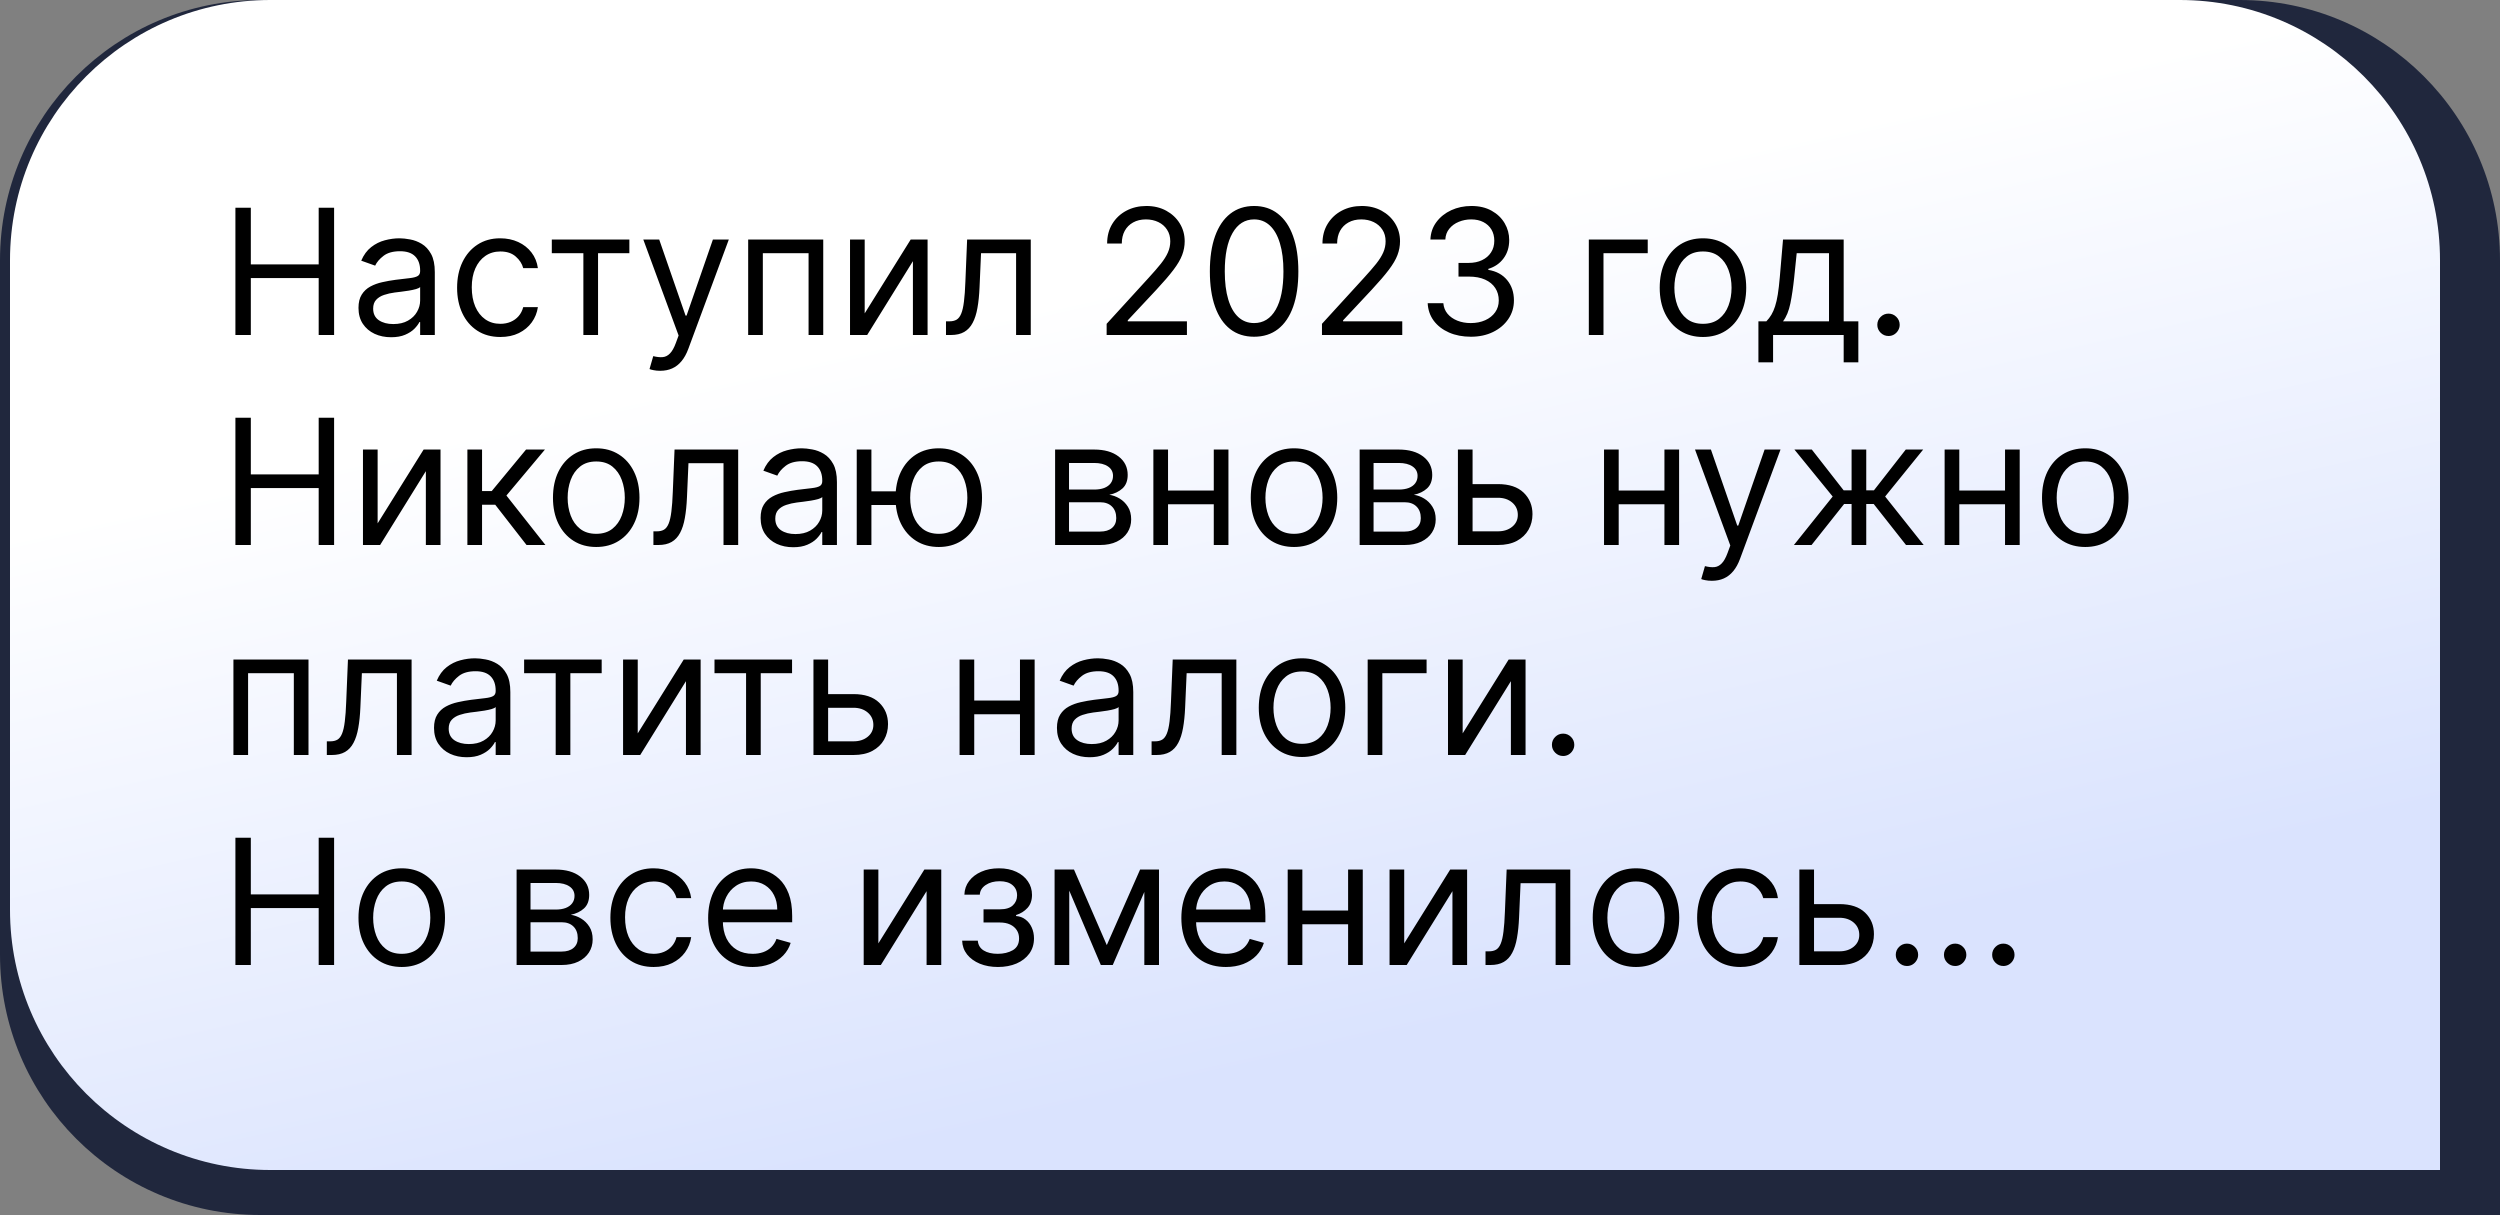
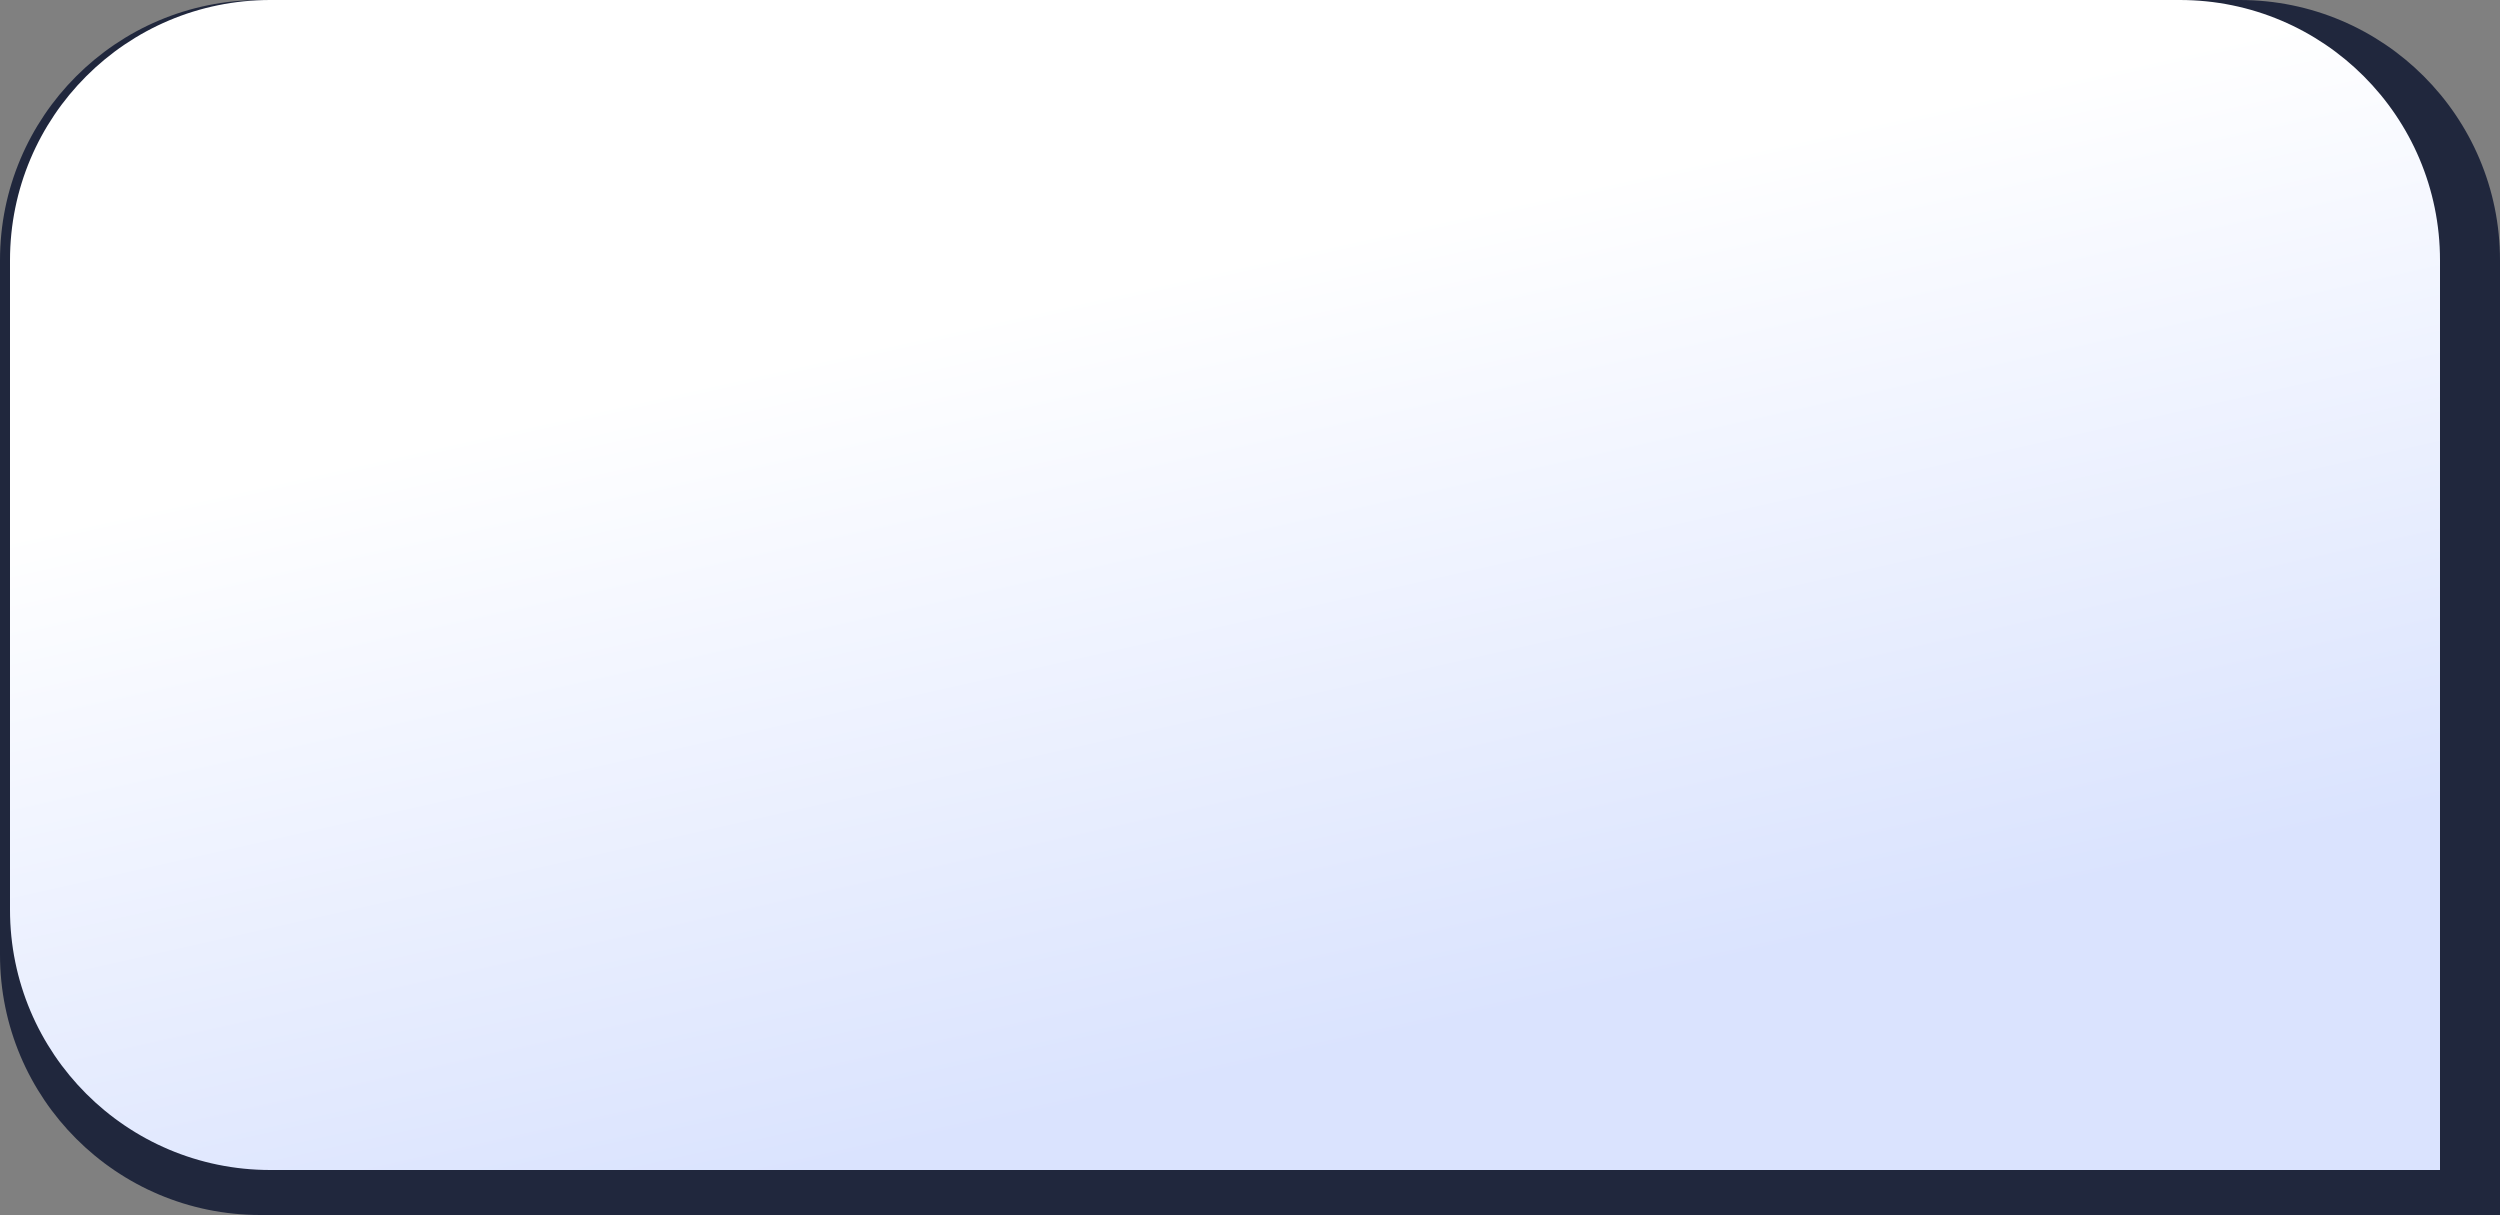
<svg xmlns="http://www.w3.org/2000/svg" width="500" height="243" viewBox="0 0 500 243" fill="none">
  <rect x="0" y="0" width="500" height="243" fill="#808080" stroke="none" />
  <path d="M0 52.057C0 23.307 23.307 0 52.057 0H447.943C476.693 0 500 23.307 500 52.057V243H52.057C23.307 243 0 219.693 0 190.943V52.057Z" fill="#20273D" />
  <path d="M2 52.057C2 23.307 25.307 0 54.057 0H435.943C464.693 0 488 23.307 488 52.057V234H54.057C25.307 234 2 210.693 2 181.943V52.057Z" fill="url(#paint0_linear_7_3)" />
-   <path d="M47.082 67V41.545H50.165V52.881H63.737V41.545H66.82V67H63.737V55.615H50.165V67H47.082ZM78.211 67.447C77.001 67.447 75.903 67.22 74.917 66.764C73.931 66.3 73.148 65.633 72.568 64.763C71.988 63.885 71.698 62.824 71.698 61.581C71.698 60.487 71.913 59.601 72.344 58.921C72.775 58.233 73.351 57.695 74.072 57.305C74.793 56.916 75.588 56.626 76.458 56.435C77.337 56.236 78.219 56.079 79.106 55.963C80.266 55.814 81.206 55.702 81.927 55.627C82.656 55.545 83.186 55.408 83.518 55.217C83.858 55.027 84.028 54.695 84.028 54.223V54.124C84.028 52.897 83.692 51.944 83.021 51.265C82.358 50.586 81.351 50.246 80.001 50.246C78.6 50.246 77.502 50.552 76.707 51.166C75.911 51.779 75.352 52.433 75.029 53.129L72.245 52.135C72.742 50.975 73.405 50.072 74.234 49.425C75.07 48.771 75.982 48.315 76.968 48.058C77.962 47.793 78.94 47.66 79.901 47.66C80.514 47.66 81.219 47.735 82.014 47.884C82.818 48.025 83.593 48.319 84.338 48.767C85.092 49.214 85.718 49.889 86.215 50.793C86.712 51.696 86.961 52.906 86.961 54.422V67H84.028V64.415H83.878C83.68 64.829 83.348 65.272 82.884 65.745C82.42 66.217 81.803 66.619 81.032 66.95C80.261 67.282 79.321 67.447 78.211 67.447ZM78.658 64.812C79.818 64.812 80.796 64.585 81.591 64.129C82.395 63.673 83 63.085 83.406 62.364C83.82 61.643 84.028 60.885 84.028 60.09V57.405C83.903 57.554 83.63 57.691 83.207 57.815C82.793 57.931 82.312 58.035 81.765 58.126C81.227 58.209 80.701 58.283 80.187 58.349C79.681 58.407 79.271 58.457 78.957 58.499C78.194 58.598 77.482 58.76 76.819 58.983C76.164 59.199 75.634 59.526 75.228 59.965C74.83 60.396 74.631 60.984 74.631 61.73C74.631 62.749 75.008 63.52 75.762 64.042C76.525 64.556 77.49 64.812 78.658 64.812ZM100.07 67.398C98.281 67.398 96.739 66.975 95.447 66.13C94.154 65.285 93.16 64.121 92.464 62.637C91.768 61.154 91.42 59.46 91.42 57.554C91.42 55.615 91.776 53.904 92.489 52.421C93.209 50.929 94.212 49.765 95.496 48.928C96.789 48.083 98.297 47.66 100.021 47.66C101.363 47.66 102.573 47.909 103.65 48.406C104.727 48.903 105.609 49.599 106.297 50.494C106.985 51.389 107.412 52.433 107.577 53.626H104.644C104.42 52.756 103.923 51.986 103.153 51.315C102.39 50.635 101.363 50.295 100.07 50.295C98.927 50.295 97.924 50.594 97.062 51.19C96.209 51.779 95.542 52.611 95.061 53.689C94.589 54.758 94.353 56.013 94.353 57.455C94.353 58.929 94.585 60.214 95.049 61.307C95.521 62.401 96.184 63.251 97.038 63.855C97.899 64.46 98.91 64.763 100.07 64.763C100.833 64.763 101.524 64.63 102.146 64.365C102.767 64.1 103.293 63.719 103.724 63.222C104.155 62.724 104.462 62.128 104.644 61.432H107.577C107.412 62.559 107.001 63.574 106.347 64.477C105.701 65.372 104.843 66.084 103.774 66.615C102.713 67.137 101.479 67.398 100.07 67.398ZM110.361 50.644V47.909H125.873V50.644H119.609V67H116.675V50.644H110.361ZM132.041 74.159C131.544 74.159 131.1 74.118 130.711 74.035C130.321 73.96 130.052 73.886 129.903 73.811L130.649 71.226C131.361 71.408 131.991 71.474 132.538 71.425C133.085 71.375 133.569 71.131 133.992 70.691C134.423 70.26 134.816 69.56 135.173 68.591L135.72 67.099L128.66 47.909H131.842L137.112 63.122H137.311L142.58 47.909H145.762L137.659 69.784C137.294 70.77 136.842 71.586 136.304 72.233C135.765 72.887 135.14 73.372 134.427 73.687C133.723 74.002 132.927 74.159 132.041 74.159ZM149.634 67V47.909H164.648V67H161.715V50.644H152.567V67H149.634ZM172.938 62.675L182.136 47.909H185.516V67H182.583V52.234L173.435 67H170.005V47.909H172.938V62.675ZM189.198 67V64.266H189.894C190.466 64.266 190.943 64.154 191.324 63.93C191.705 63.698 192.012 63.296 192.244 62.724C192.484 62.144 192.666 61.341 192.79 60.313C192.923 59.278 193.018 57.96 193.076 56.361L193.424 47.909H206.152V67H203.218V50.644H196.208L195.91 57.455C195.844 59.021 195.703 60.4 195.487 61.593C195.28 62.778 194.961 63.773 194.53 64.576C194.108 65.38 193.544 65.985 192.84 66.391C192.136 66.797 191.253 67 190.193 67H189.198ZM221.327 67V64.763L229.729 55.565C230.715 54.488 231.527 53.552 232.165 52.756C232.803 51.953 233.276 51.199 233.582 50.494C233.897 49.782 234.055 49.036 234.055 48.257C234.055 47.362 233.839 46.587 233.408 45.933C232.986 45.278 232.406 44.773 231.668 44.416C230.931 44.06 230.102 43.882 229.182 43.882C228.205 43.882 227.351 44.085 226.622 44.491C225.901 44.889 225.342 45.448 224.944 46.169C224.555 46.89 224.36 47.735 224.36 48.705H221.427C221.427 47.213 221.771 45.904 222.458 44.777C223.146 43.65 224.082 42.772 225.267 42.142C226.46 41.512 227.799 41.197 229.282 41.197C230.773 41.197 232.095 41.512 233.247 42.142C234.398 42.772 235.302 43.621 235.956 44.69C236.611 45.759 236.938 46.948 236.938 48.257C236.938 49.193 236.768 50.109 236.429 51.004C236.097 51.891 235.517 52.881 234.688 53.974C233.868 55.06 232.729 56.386 231.271 57.952L225.553 64.067V64.266H237.386V67H221.327ZM250.821 67.348C248.949 67.348 247.354 66.838 246.036 65.819C244.719 64.792 243.712 63.304 243.016 61.357C242.32 59.402 241.972 57.04 241.972 54.273C241.972 51.522 242.32 49.173 243.016 47.225C243.72 45.27 244.731 43.779 246.049 42.751C247.374 41.715 248.965 41.197 250.821 41.197C252.677 41.197 254.264 41.715 255.582 42.751C256.907 43.779 257.918 45.27 258.614 47.225C259.319 49.173 259.671 51.522 259.671 54.273C259.671 57.04 259.323 59.402 258.627 61.357C257.931 63.304 256.924 64.792 255.606 65.819C254.289 66.838 252.694 67.348 250.821 67.348ZM250.821 64.614C252.677 64.614 254.119 63.719 255.147 61.929C256.174 60.139 256.688 57.587 256.688 54.273C256.688 52.069 256.452 50.192 255.979 48.642C255.515 47.093 254.844 45.912 253.966 45.1C253.096 44.288 252.048 43.882 250.821 43.882C248.982 43.882 247.544 44.789 246.508 46.604C245.473 48.41 244.955 50.967 244.955 54.273C244.955 56.477 245.187 58.349 245.651 59.891C246.115 61.432 246.782 62.604 247.652 63.408C248.53 64.212 249.587 64.614 250.821 64.614ZM264.394 67V64.763L272.796 55.565C273.782 54.488 274.594 53.552 275.232 52.756C275.87 51.953 276.342 51.199 276.649 50.494C276.964 49.782 277.121 49.036 277.121 48.257C277.121 47.362 276.906 46.587 276.475 45.933C276.052 45.278 275.472 44.773 274.735 44.416C273.997 44.06 273.169 43.882 272.249 43.882C271.271 43.882 270.418 44.085 269.688 44.491C268.968 44.889 268.408 45.448 268.011 46.169C267.621 46.89 267.426 47.735 267.426 48.705H264.493C264.493 47.213 264.837 45.904 265.525 44.777C266.213 43.65 267.149 42.772 268.334 42.142C269.527 41.512 270.865 41.197 272.348 41.197C273.84 41.197 275.161 41.512 276.313 42.142C277.465 42.772 278.368 43.621 279.023 44.69C279.677 45.759 280.005 46.948 280.005 48.257C280.005 49.193 279.835 50.109 279.495 51.004C279.164 51.891 278.583 52.881 277.755 53.974C276.935 55.06 275.795 56.386 274.337 57.952L268.62 64.067V64.266H280.452V67H264.394ZM294.186 67.348C292.545 67.348 291.083 67.066 289.799 66.503C288.523 65.939 287.507 65.156 286.753 64.154C286.008 63.143 285.602 61.97 285.535 60.636H288.668C288.734 61.457 289.016 62.165 289.513 62.762C290.01 63.35 290.66 63.806 291.464 64.129C292.268 64.452 293.159 64.614 294.136 64.614C295.23 64.614 296.199 64.423 297.045 64.042C297.89 63.661 298.553 63.13 299.033 62.451C299.514 61.772 299.754 60.984 299.754 60.09C299.754 59.153 299.522 58.329 299.058 57.616C298.594 56.895 297.915 56.332 297.02 55.926C296.125 55.52 295.031 55.317 293.739 55.317H291.7V52.582H293.739C294.749 52.582 295.636 52.4 296.398 52.035C297.169 51.671 297.77 51.157 298.201 50.494C298.64 49.831 298.859 49.053 298.859 48.158C298.859 47.296 298.669 46.546 298.288 45.908C297.906 45.27 297.368 44.773 296.672 44.416C295.984 44.06 295.172 43.882 294.236 43.882C293.357 43.882 292.529 44.044 291.75 44.367C290.979 44.682 290.35 45.142 289.861 45.746C289.372 46.343 289.107 47.064 289.065 47.909H286.082C286.132 46.575 286.534 45.407 287.288 44.404C288.042 43.393 289.028 42.606 290.246 42.043C291.472 41.479 292.819 41.197 294.285 41.197C295.86 41.197 297.21 41.517 298.337 42.154C299.464 42.784 300.33 43.617 300.935 44.653C301.54 45.688 301.842 46.807 301.842 48.008C301.842 49.442 301.465 50.664 300.711 51.675C299.965 52.686 298.95 53.386 297.666 53.776V53.974C299.274 54.24 300.529 54.923 301.432 56.025C302.335 57.119 302.787 58.474 302.787 60.09C302.787 61.473 302.41 62.716 301.656 63.818C300.91 64.912 299.891 65.774 298.598 66.403C297.306 67.033 295.835 67.348 294.186 67.348ZM329.546 47.909V50.644H320.697V67H317.764V47.909H329.546ZM340.593 67.398C338.869 67.398 337.357 66.988 336.056 66.167C334.763 65.347 333.753 64.199 333.023 62.724C332.303 61.249 331.942 59.526 331.942 57.554C331.942 55.565 332.303 53.829 333.023 52.346C333.753 50.863 334.763 49.711 336.056 48.891C337.357 48.071 338.869 47.66 340.593 47.66C342.316 47.66 343.824 48.071 345.117 48.891C346.418 49.711 347.429 50.863 348.15 52.346C348.879 53.829 349.243 55.565 349.243 57.554C349.243 59.526 348.879 61.249 348.15 62.724C347.429 64.199 346.418 65.347 345.117 66.167C343.824 66.988 342.316 67.398 340.593 67.398ZM340.593 64.763C341.902 64.763 342.979 64.427 343.824 63.756C344.669 63.085 345.295 62.202 345.701 61.109C346.107 60.015 346.31 58.83 346.31 57.554C346.31 56.278 346.107 55.089 345.701 53.987C345.295 52.885 344.669 51.994 343.824 51.315C342.979 50.635 341.902 50.295 340.593 50.295C339.283 50.295 338.206 50.635 337.361 51.315C336.516 51.994 335.89 52.885 335.484 53.987C335.078 55.089 334.875 56.278 334.875 57.554C334.875 58.83 335.078 60.015 335.484 61.109C335.89 62.202 336.516 63.085 337.361 63.756C338.206 64.427 339.283 64.763 340.593 64.763ZM351.682 72.469V64.266H353.273C353.663 63.86 353.998 63.42 354.28 62.948C354.562 62.476 354.806 61.916 355.013 61.27C355.229 60.616 355.411 59.82 355.56 58.884C355.709 57.939 355.842 56.8 355.958 55.466L356.604 47.909H368.735V64.266H371.668V72.469H368.735V67H354.616V72.469H351.682ZM356.604 64.266H365.802V50.644H359.339L358.842 55.466C358.634 57.463 358.378 59.207 358.071 60.699C357.764 62.19 357.275 63.379 356.604 64.266ZM377.699 67.199C377.086 67.199 376.56 66.979 376.121 66.54C375.682 66.101 375.462 65.575 375.462 64.962C375.462 64.349 375.682 63.822 376.121 63.383C376.56 62.944 377.086 62.724 377.699 62.724C378.313 62.724 378.839 62.944 379.278 63.383C379.717 63.822 379.937 64.349 379.937 64.962C379.937 65.368 379.833 65.74 379.626 66.08C379.427 66.42 379.158 66.693 378.818 66.901C378.487 67.099 378.114 67.199 377.699 67.199ZM47.082 109V83.546H50.165V94.881H63.737V83.546H66.82V109H63.737V97.615H50.165V109H47.082ZM75.526 104.675L84.724 89.909H88.104V109H85.171V94.234L76.023 109H72.593V89.909H75.526V104.675ZM93.477 109V89.909H96.41V98.212H98.349L105.21 89.909H108.988L101.282 99.106L109.087 109H105.309L99.045 100.946H96.41V109H93.477ZM119.245 109.398C117.522 109.398 116.009 108.988 114.708 108.167C113.416 107.347 112.405 106.199 111.676 104.724C110.955 103.25 110.594 101.526 110.594 99.554C110.594 97.565 110.955 95.829 111.676 94.346C112.405 92.863 113.416 91.711 114.708 90.891C116.009 90.071 117.522 89.66 119.245 89.66C120.969 89.66 122.477 90.071 123.769 90.891C125.07 91.711 126.081 92.863 126.802 94.346C127.531 95.829 127.896 97.565 127.896 99.554C127.896 101.526 127.531 103.25 126.802 104.724C126.081 106.199 125.07 107.347 123.769 108.167C122.477 108.988 120.969 109.398 119.245 109.398ZM119.245 106.763C120.554 106.763 121.631 106.427 122.477 105.756C123.322 105.085 123.947 104.202 124.353 103.109C124.759 102.015 124.962 100.83 124.962 99.554C124.962 98.278 124.759 97.089 124.353 95.987C123.947 94.885 123.322 93.994 122.477 93.315C121.631 92.635 120.554 92.296 119.245 92.296C117.936 92.296 116.859 92.635 116.013 93.315C115.168 93.994 114.543 94.885 114.137 95.987C113.731 97.089 113.528 98.278 113.528 99.554C113.528 100.83 113.731 102.015 114.137 103.109C114.543 104.202 115.168 105.085 116.013 105.756C116.859 106.427 117.936 106.763 119.245 106.763ZM130.683 109V106.266H131.379C131.951 106.266 132.427 106.154 132.808 105.93C133.189 105.698 133.496 105.296 133.728 104.724C133.968 104.144 134.15 103.341 134.275 102.313C134.407 101.277 134.503 99.96 134.561 98.361L134.909 89.909H147.636V109H144.703V92.644H137.693L137.394 99.454C137.328 101.021 137.187 102.4 136.972 103.593C136.765 104.778 136.446 105.773 136.015 106.576C135.592 107.38 135.029 107.985 134.324 108.391C133.62 108.797 132.738 109 131.677 109H130.683ZM158.636 109.447C157.426 109.447 156.328 109.22 155.342 108.764C154.356 108.3 153.573 107.633 152.993 106.763C152.413 105.884 152.123 104.824 152.123 103.581C152.123 102.487 152.338 101.601 152.769 100.921C153.2 100.233 153.776 99.695 154.497 99.305C155.218 98.916 156.013 98.626 156.883 98.435C157.761 98.237 158.644 98.079 159.53 97.963C160.69 97.814 161.631 97.702 162.352 97.627C163.081 97.545 163.611 97.408 163.943 97.217C164.282 97.027 164.452 96.695 164.452 96.223V96.124C164.452 94.897 164.117 93.944 163.446 93.265C162.783 92.585 161.776 92.246 160.425 92.246C159.025 92.246 157.927 92.552 157.132 93.165C156.336 93.779 155.777 94.433 155.454 95.129L152.67 94.135C153.167 92.975 153.83 92.072 154.658 91.425C155.495 90.771 156.407 90.315 157.393 90.058C158.387 89.793 159.365 89.66 160.326 89.66C160.939 89.66 161.643 89.735 162.439 89.884C163.243 90.025 164.017 90.319 164.763 90.767C165.517 91.214 166.143 91.889 166.64 92.793C167.137 93.696 167.386 94.906 167.386 96.422V109H164.452V106.415H164.303C164.104 106.829 163.773 107.272 163.309 107.745C162.845 108.217 162.228 108.619 161.457 108.95C160.686 109.282 159.746 109.447 158.636 109.447ZM159.083 106.812C160.243 106.812 161.221 106.585 162.016 106.129C162.82 105.673 163.425 105.085 163.831 104.364C164.245 103.643 164.452 102.885 164.452 102.089V99.405C164.328 99.554 164.055 99.691 163.632 99.815C163.218 99.931 162.737 100.035 162.19 100.126C161.652 100.209 161.126 100.283 160.612 100.349C160.106 100.407 159.696 100.457 159.381 100.499C158.619 100.598 157.906 100.76 157.244 100.983C156.589 101.199 156.059 101.526 155.653 101.965C155.255 102.396 155.056 102.984 155.056 103.73C155.056 104.749 155.433 105.52 156.187 106.042C156.949 106.556 157.915 106.812 159.083 106.812ZM181.887 98.261V100.996H171.795V98.261H181.887ZM174.281 89.909V109H171.347V89.909H174.281ZM187.754 109.398C186.03 109.398 184.518 108.988 183.217 108.167C181.924 107.347 180.913 106.199 180.184 104.724C179.463 103.25 179.103 101.526 179.103 99.554C179.103 97.565 179.463 95.829 180.184 94.346C180.913 92.863 181.924 91.711 183.217 90.891C184.518 90.071 186.03 89.66 187.754 89.66C189.477 89.66 190.985 90.071 192.278 90.891C193.579 91.711 194.589 92.863 195.31 94.346C196.04 95.829 196.404 97.565 196.404 99.554C196.404 101.526 196.04 103.25 195.31 104.724C194.589 106.199 193.579 107.347 192.278 108.167C190.985 108.988 189.477 109.398 187.754 109.398ZM187.754 106.763C189.063 106.763 190.14 106.427 190.985 105.756C191.83 105.085 192.456 104.202 192.862 103.109C193.268 102.015 193.471 100.83 193.471 99.554C193.471 98.278 193.268 97.089 192.862 95.987C192.456 94.885 191.83 93.994 190.985 93.315C190.14 92.635 189.063 92.296 187.754 92.296C186.444 92.296 185.367 92.635 184.522 93.315C183.677 93.994 183.051 94.885 182.645 95.987C182.239 97.089 182.036 98.278 182.036 99.554C182.036 100.83 182.239 102.015 182.645 103.109C183.051 104.202 183.677 105.085 184.522 105.756C185.367 106.427 186.444 106.763 187.754 106.763ZM211.021 109V89.909H218.826C220.881 89.909 222.513 90.373 223.723 91.301C224.933 92.229 225.538 93.456 225.538 94.98C225.538 96.14 225.194 97.039 224.506 97.677C223.818 98.307 222.936 98.734 221.859 98.957C222.563 99.057 223.247 99.305 223.909 99.703C224.581 100.101 225.136 100.648 225.575 101.344C226.014 102.031 226.234 102.877 226.234 103.879C226.234 104.857 225.985 105.731 225.488 106.502C224.991 107.272 224.278 107.881 223.35 108.329C222.422 108.776 221.312 109 220.019 109H211.021ZM213.805 106.315H220.019C221.03 106.315 221.821 106.075 222.393 105.594C222.965 105.114 223.251 104.459 223.251 103.631C223.251 102.645 222.965 101.87 222.393 101.306C221.821 100.735 221.03 100.449 220.019 100.449H213.805V106.315ZM213.805 97.913H218.826C219.613 97.913 220.288 97.806 220.852 97.59C221.415 97.367 221.846 97.052 222.145 96.646C222.451 96.231 222.604 95.742 222.604 95.179C222.604 94.375 222.269 93.746 221.598 93.29C220.926 92.826 220.003 92.594 218.826 92.594H213.805V97.913ZM243.451 98.112V100.847H232.911V98.112H243.451ZM233.607 89.909V109H230.674V89.909H233.607ZM245.688 89.909V109H242.755V89.909H245.688ZM258.801 109.398C257.077 109.398 255.565 108.988 254.264 108.167C252.972 107.347 251.961 106.199 251.231 104.724C250.511 103.25 250.15 101.526 250.15 99.554C250.15 97.565 250.511 95.829 251.231 94.346C251.961 92.863 252.972 91.711 254.264 90.891C255.565 90.071 257.077 89.66 258.801 89.66C260.524 89.66 262.032 90.071 263.325 90.891C264.626 91.711 265.637 92.863 266.358 94.346C267.087 95.829 267.451 97.565 267.451 99.554C267.451 101.526 267.087 103.25 266.358 104.724C265.637 106.199 264.626 107.347 263.325 108.167C262.032 108.988 260.524 109.398 258.801 109.398ZM258.801 106.763C260.11 106.763 261.187 106.427 262.032 105.756C262.877 105.085 263.503 104.202 263.909 103.109C264.315 102.015 264.518 100.83 264.518 99.554C264.518 98.278 264.315 97.089 263.909 95.987C263.503 94.885 262.877 93.994 262.032 93.315C261.187 92.635 260.11 92.296 258.801 92.296C257.492 92.296 256.414 92.635 255.569 93.315C254.724 93.994 254.098 94.885 253.692 95.987C253.286 97.089 253.083 98.278 253.083 99.554C253.083 100.83 253.286 102.015 253.692 103.109C254.098 104.202 254.724 105.085 255.569 105.756C256.414 106.427 257.492 106.763 258.801 106.763ZM271.929 109V89.909H279.734C281.789 89.909 283.421 90.373 284.631 91.301C285.841 92.229 286.446 93.456 286.446 94.98C286.446 96.14 286.102 97.039 285.414 97.677C284.727 98.307 283.844 98.734 282.767 98.957C283.471 99.057 284.155 99.305 284.818 99.703C285.489 100.101 286.044 100.648 286.483 101.344C286.922 102.031 287.142 102.877 287.142 103.879C287.142 104.857 286.893 105.731 286.396 106.502C285.899 107.272 285.186 107.881 284.258 108.329C283.33 108.776 282.22 109 280.927 109H271.929ZM274.713 106.315H280.927C281.938 106.315 282.73 106.075 283.301 105.594C283.873 105.114 284.159 104.459 284.159 103.631C284.159 102.645 283.873 101.87 283.301 101.306C282.73 100.735 281.938 100.449 280.927 100.449H274.713V106.315ZM274.713 97.913H279.734C280.521 97.913 281.197 97.806 281.76 97.59C282.324 97.367 282.754 97.052 283.053 96.646C283.359 96.231 283.513 95.742 283.513 95.179C283.513 94.375 283.177 93.746 282.506 93.29C281.835 92.826 280.911 92.594 279.734 92.594H274.713V97.913ZM294.118 96.82H299.586C301.824 96.82 303.535 97.387 304.72 98.522C305.904 99.658 306.497 101.095 306.497 102.835C306.497 103.979 306.232 105.019 305.701 105.955C305.171 106.883 304.392 107.625 303.365 108.18C302.337 108.727 301.078 109 299.586 109H291.582V89.909H294.515V106.266H299.586C300.746 106.266 301.699 105.959 302.445 105.346C303.191 104.733 303.564 103.946 303.564 102.984C303.564 101.973 303.191 101.149 302.445 100.511C301.699 99.873 300.746 99.554 299.586 99.554H294.118V96.82ZM333.583 98.112V100.847H323.043V98.112H333.583ZM323.739 89.909V109H320.806V89.909H323.739ZM335.82 89.909V109H332.887V89.909H335.82ZM342.382 116.159C341.885 116.159 341.442 116.118 341.053 116.035C340.663 115.96 340.394 115.886 340.245 115.811L340.99 113.226C341.703 113.408 342.333 113.474 342.88 113.425C343.426 113.375 343.911 113.131 344.334 112.691C344.765 112.261 345.158 111.56 345.515 110.591L346.061 109.099L339.002 89.909H342.184L347.453 105.122H347.652L352.922 89.909H356.104L348 111.784C347.636 112.77 347.184 113.586 346.646 114.233C346.107 114.887 345.481 115.372 344.769 115.687C344.065 116.002 343.269 116.159 342.382 116.159ZM358.782 109L366.538 99.305L358.882 89.909H362.362L368.726 98.062H370.317V89.909H373.25V98.062H374.791L381.155 89.909H384.635L377.028 99.305L384.734 109H381.204L374.741 100.797H373.25V109H370.317V100.797H368.825L362.312 109H358.782ZM401.703 98.112V100.847H391.163V98.112H401.703ZM391.859 89.909V109H388.926V89.909H391.859ZM403.94 89.909V109H401.007V89.909H403.94ZM417.053 109.398C415.329 109.398 413.817 108.988 412.516 108.167C411.223 107.347 410.213 106.199 409.483 104.724C408.763 103.25 408.402 101.526 408.402 99.554C408.402 97.565 408.763 95.829 409.483 94.346C410.213 92.863 411.223 91.711 412.516 90.891C413.817 90.071 415.329 89.66 417.053 89.66C418.776 89.66 420.284 90.071 421.577 90.891C422.878 91.711 423.889 92.863 424.609 94.346C425.339 95.829 425.703 97.565 425.703 99.554C425.703 101.526 425.339 103.25 424.609 104.724C423.889 106.199 422.878 107.347 421.577 108.167C420.284 108.988 418.776 109.398 417.053 109.398ZM417.053 106.763C418.362 106.763 419.439 106.427 420.284 105.756C421.129 105.085 421.755 104.202 422.161 103.109C422.567 102.015 422.77 100.83 422.77 99.554C422.77 98.278 422.567 97.089 422.161 95.987C421.755 94.885 421.129 93.994 420.284 93.315C419.439 92.635 418.362 92.296 417.053 92.296C415.743 92.296 414.666 92.635 413.821 93.315C412.976 93.994 412.35 94.885 411.944 95.987C411.538 97.089 411.335 98.278 411.335 99.554C411.335 100.83 411.538 102.015 411.944 103.109C412.35 104.202 412.976 105.085 413.821 105.756C414.666 106.427 415.743 106.763 417.053 106.763ZM46.685 151V131.909H61.699V151H58.766V134.643H49.618V151H46.685ZM65.365 151V148.266H66.061C66.633 148.266 67.11 148.154 67.491 147.93C67.872 147.698 68.178 147.296 68.41 146.724C68.651 146.144 68.833 145.341 68.957 144.313C69.09 143.277 69.185 141.96 69.243 140.361L69.591 131.909H82.319V151H79.385V134.643H72.375L72.077 141.455C72.011 143.021 71.87 144.4 71.654 145.593C71.447 146.778 71.128 147.773 70.697 148.576C70.275 149.38 69.711 149.985 69.007 150.391C68.303 150.797 67.42 151 66.36 151H65.365ZM93.318 151.447C92.108 151.447 91.01 151.22 90.025 150.764C89.038 150.3 88.255 149.633 87.675 148.763C87.095 147.884 86.805 146.824 86.805 145.581C86.805 144.487 87.021 143.601 87.452 142.921C87.883 142.233 88.459 141.695 89.179 141.305C89.9 140.916 90.696 140.626 91.566 140.435C92.444 140.237 93.326 140.079 94.213 139.963C95.373 139.814 96.314 139.702 97.034 139.627C97.764 139.545 98.294 139.408 98.625 139.217C98.965 139.027 99.135 138.695 99.135 138.223V138.124C99.135 136.897 98.799 135.944 98.128 135.265C97.465 134.585 96.459 134.246 95.108 134.246C93.708 134.246 92.61 134.552 91.814 135.165C91.019 135.779 90.46 136.433 90.136 137.129L87.352 136.135C87.849 134.975 88.512 134.072 89.341 133.425C90.178 132.771 91.089 132.315 92.075 132.058C93.07 131.793 94.047 131.661 95.008 131.661C95.622 131.661 96.326 131.735 97.121 131.884C97.925 132.025 98.7 132.319 99.446 132.767C100.2 133.214 100.825 133.889 101.322 134.793C101.82 135.696 102.068 136.906 102.068 138.422V151H99.135V148.415H98.986C98.787 148.829 98.456 149.272 97.992 149.745C97.528 150.217 96.91 150.619 96.14 150.95C95.369 151.282 94.428 151.447 93.318 151.447ZM93.766 148.812C94.926 148.812 95.903 148.585 96.699 148.129C97.503 147.673 98.108 147.085 98.513 146.364C98.928 145.643 99.135 144.885 99.135 144.089V141.405C99.011 141.554 98.737 141.691 98.315 141.815C97.9 141.931 97.42 142.035 96.873 142.126C96.334 142.209 95.808 142.283 95.294 142.349C94.789 142.407 94.379 142.457 94.064 142.499C93.302 142.598 92.589 142.76 91.926 142.983C91.272 143.199 90.741 143.526 90.335 143.965C89.938 144.396 89.739 144.984 89.739 145.73C89.739 146.749 90.116 147.52 90.87 148.042C91.632 148.556 92.597 148.812 93.766 148.812ZM104.824 134.643V131.909H120.336V134.643H114.071V151H111.138V134.643H104.824ZM127.548 146.675L136.745 131.909H140.126V151H137.192V136.234L128.045 151H124.614V131.909H127.548V146.675ZM142.9 134.643V131.909H158.412V134.643H152.148V151H149.214V134.643H142.9ZM165.226 138.82H170.695C172.932 138.82 174.643 139.387 175.828 140.522C177.013 141.658 177.605 143.095 177.605 144.835C177.605 145.979 177.34 147.019 176.81 147.955C176.28 148.883 175.501 149.625 174.473 150.18C173.446 150.727 172.186 151 170.695 151H162.691V131.909H165.624V148.266H170.695C171.855 148.266 172.808 147.959 173.553 147.346C174.299 146.733 174.672 145.946 174.672 144.984C174.672 143.973 174.299 143.149 173.553 142.511C172.808 141.873 171.855 141.554 170.695 141.554H165.226V138.82ZM204.691 140.112V142.847H194.151V140.112H204.691ZM194.847 131.909V151H191.914V131.909H194.847ZM206.928 131.909V151H203.995V131.909H206.928ZM217.903 151.447C216.693 151.447 215.595 151.22 214.609 150.764C213.623 150.3 212.84 149.633 212.26 148.763C211.68 147.884 211.39 146.824 211.39 145.581C211.39 144.487 211.606 143.601 212.037 142.921C212.468 142.233 213.043 141.695 213.764 141.305C214.485 140.916 215.281 140.626 216.151 140.435C217.029 140.237 217.911 140.079 218.798 139.963C219.958 139.814 220.899 139.702 221.619 139.627C222.349 139.545 222.879 139.408 223.21 139.217C223.55 139.027 223.72 138.695 223.72 138.223V138.124C223.72 136.897 223.384 135.944 222.713 135.265C222.05 134.585 221.044 134.246 219.693 134.246C218.293 134.246 217.195 134.552 216.399 135.165C215.604 135.779 215.044 136.433 214.721 137.129L211.937 136.135C212.434 134.975 213.097 134.072 213.926 133.425C214.763 132.771 215.674 132.315 216.66 132.058C217.655 131.793 218.632 131.661 219.593 131.661C220.207 131.661 220.911 131.735 221.706 131.884C222.51 132.025 223.285 132.319 224.031 132.767C224.785 133.214 225.41 133.889 225.907 134.793C226.405 135.696 226.653 136.906 226.653 138.422V151H223.72V148.415H223.571C223.372 148.829 223.04 149.272 222.576 149.745C222.112 150.217 221.495 150.619 220.725 150.95C219.954 151.282 219.013 151.447 217.903 151.447ZM218.351 148.812C219.511 148.812 220.488 148.585 221.284 148.129C222.088 147.673 222.692 147.085 223.098 146.364C223.513 145.643 223.72 144.885 223.72 144.089V141.405C223.596 141.554 223.322 141.691 222.9 141.815C222.485 141.931 222.005 142.035 221.458 142.126C220.919 142.209 220.393 142.283 219.879 142.349C219.374 142.407 218.964 142.457 218.649 142.499C217.887 142.598 217.174 142.76 216.511 142.983C215.857 143.199 215.326 143.526 214.92 143.965C214.522 144.396 214.324 144.984 214.324 145.73C214.324 146.749 214.701 147.52 215.455 148.042C216.217 148.556 217.182 148.812 218.351 148.812ZM230.317 151V148.266H231.013C231.584 148.266 232.061 148.154 232.442 147.93C232.823 147.698 233.13 147.296 233.362 146.724C233.602 146.144 233.784 145.341 233.909 144.313C234.041 143.277 234.136 141.96 234.194 140.361L234.542 131.909H247.27V151H244.336V134.643H237.327L237.028 141.455C236.962 143.021 236.821 144.4 236.606 145.593C236.398 146.778 236.079 147.773 235.649 148.576C235.226 149.38 234.663 149.985 233.958 150.391C233.254 150.797 232.372 151 231.311 151H230.317ZM260.407 151.398C258.684 151.398 257.171 150.988 255.871 150.167C254.578 149.347 253.567 148.199 252.838 146.724C252.117 145.25 251.757 143.526 251.757 141.554C251.757 139.565 252.117 137.829 252.838 136.346C253.567 134.863 254.578 133.711 255.871 132.891C257.171 132.071 258.684 131.661 260.407 131.661C262.131 131.661 263.639 132.071 264.931 132.891C266.232 133.711 267.243 134.863 267.964 136.346C268.693 137.829 269.058 139.565 269.058 141.554C269.058 143.526 268.693 145.25 267.964 146.724C267.243 148.199 266.232 149.347 264.931 150.167C263.639 150.988 262.131 151.398 260.407 151.398ZM260.407 148.763C261.716 148.763 262.794 148.427 263.639 147.756C264.484 147.085 265.109 146.202 265.515 145.109C265.921 144.015 266.124 142.83 266.124 141.554C266.124 140.278 265.921 139.089 265.515 137.987C265.109 136.885 264.484 135.994 263.639 135.315C262.794 134.635 261.716 134.295 260.407 134.295C259.098 134.295 258.021 134.635 257.176 135.315C256.33 135.994 255.705 136.885 255.299 137.987C254.893 139.089 254.69 140.278 254.69 141.554C254.69 142.83 254.893 144.015 255.299 145.109C255.705 146.202 256.33 147.085 257.176 147.756C258.021 148.427 259.098 148.763 260.407 148.763ZM285.318 131.909V134.643H276.468V151H273.535V131.909H285.318ZM292.533 146.675L301.73 131.909H305.111V151H302.178V136.234L293.03 151H289.6V131.909H292.533V146.675ZM312.621 151.199C312.008 151.199 311.482 150.979 311.043 150.54C310.604 150.101 310.384 149.575 310.384 148.962C310.384 148.348 310.604 147.822 311.043 147.383C311.482 146.944 312.008 146.724 312.621 146.724C313.234 146.724 313.761 146.944 314.2 147.383C314.639 147.822 314.858 148.348 314.858 148.962C314.858 149.368 314.755 149.741 314.548 150.08C314.349 150.42 314.08 150.693 313.74 150.901C313.408 151.099 313.036 151.199 312.621 151.199ZM47.082 193V167.545H50.165V178.881H63.737V167.545H66.82V193H63.737V181.615H50.165V193H47.082ZM80.349 193.398C78.625 193.398 77.113 192.988 75.812 192.167C74.519 191.347 73.508 190.199 72.779 188.724C72.058 187.25 71.698 185.526 71.698 183.554C71.698 181.565 72.058 179.829 72.779 178.346C73.508 176.863 74.519 175.711 75.812 174.891C77.113 174.071 78.625 173.661 80.349 173.661C82.072 173.661 83.58 174.071 84.873 174.891C86.174 175.711 87.184 176.863 87.905 178.346C88.635 179.829 88.999 181.565 88.999 183.554C88.999 185.526 88.635 187.25 87.905 188.724C87.184 190.199 86.174 191.347 84.873 192.167C83.58 192.988 82.072 193.398 80.349 193.398ZM80.349 190.763C81.658 190.763 82.735 190.427 83.58 189.756C84.425 189.085 85.051 188.202 85.457 187.109C85.863 186.015 86.066 184.83 86.066 183.554C86.066 182.278 85.863 181.089 85.457 179.987C85.051 178.885 84.425 177.994 83.58 177.315C82.735 176.635 81.658 176.295 80.349 176.295C79.039 176.295 77.962 176.635 77.117 177.315C76.272 177.994 75.646 178.885 75.24 179.987C74.834 181.089 74.631 182.278 74.631 183.554C74.631 184.83 74.834 186.015 75.24 187.109C75.646 188.202 76.272 189.085 77.117 189.756C77.962 190.427 79.039 190.763 80.349 190.763ZM103.32 193V173.909H111.126C113.181 173.909 114.813 174.373 116.023 175.301C117.233 176.229 117.837 177.455 117.837 178.98C117.837 180.14 117.494 181.039 116.806 181.677C116.118 182.307 115.236 182.734 114.158 182.957C114.863 183.057 115.546 183.305 116.209 183.703C116.88 184.101 117.436 184.648 117.875 185.344C118.314 186.031 118.533 186.877 118.533 187.879C118.533 188.857 118.285 189.731 117.788 190.502C117.291 191.272 116.578 191.881 115.65 192.329C114.722 192.776 113.612 193 112.319 193H103.32ZM106.104 190.315H112.319C113.33 190.315 114.121 190.075 114.693 189.594C115.265 189.114 115.551 188.459 115.551 187.631C115.551 186.645 115.265 185.87 114.693 185.306C114.121 184.735 113.33 184.449 112.319 184.449H106.104V190.315ZM106.104 181.913H111.126C111.913 181.913 112.588 181.806 113.152 181.59C113.715 181.366 114.146 181.052 114.444 180.646C114.751 180.231 114.904 179.742 114.904 179.179C114.904 178.375 114.569 177.746 113.897 177.29C113.226 176.826 112.302 176.594 111.126 176.594H106.104V181.913ZM130.729 193.398C128.94 193.398 127.398 192.975 126.106 192.13C124.813 191.285 123.819 190.121 123.123 188.637C122.427 187.154 122.079 185.46 122.079 183.554C122.079 181.615 122.435 179.904 123.148 178.421C123.869 176.929 124.871 175.765 126.156 174.928C127.448 174.083 128.956 173.661 130.68 173.661C132.022 173.661 133.232 173.909 134.309 174.406C135.386 174.903 136.269 175.599 136.956 176.494C137.644 177.389 138.071 178.433 138.237 179.626H135.303C135.08 178.756 134.582 177.986 133.812 177.315C133.049 176.635 132.022 176.295 130.729 176.295C129.586 176.295 128.583 176.594 127.722 177.19C126.868 177.779 126.201 178.611 125.721 179.689C125.248 180.757 125.012 182.013 125.012 183.455C125.012 184.929 125.244 186.214 125.708 187.308C126.18 188.401 126.843 189.251 127.697 189.855C128.558 190.46 129.569 190.763 130.729 190.763C131.492 190.763 132.184 190.63 132.805 190.365C133.426 190.1 133.953 189.719 134.384 189.222C134.814 188.724 135.121 188.128 135.303 187.432H138.237C138.071 188.559 137.661 189.574 137.006 190.477C136.36 191.372 135.502 192.084 134.433 192.615C133.373 193.137 132.138 193.398 130.729 193.398ZM150.529 193.398C148.689 193.398 147.103 192.992 145.768 192.18C144.443 191.359 143.419 190.216 142.699 188.749C141.986 187.274 141.63 185.559 141.63 183.604C141.63 181.648 141.986 179.925 142.699 178.433C143.419 176.933 144.422 175.765 145.706 174.928C146.999 174.083 148.507 173.661 150.23 173.661C151.225 173.661 152.207 173.826 153.176 174.158C154.146 174.489 155.028 175.028 155.824 175.773C156.619 176.511 157.253 177.489 157.725 178.707C158.197 179.925 158.434 181.424 158.434 183.206V184.449H143.718V181.913H155.451C155.451 180.836 155.235 179.875 154.804 179.03C154.382 178.185 153.777 177.518 152.99 177.029C152.211 176.54 151.291 176.295 150.23 176.295C149.062 176.295 148.051 176.585 147.198 177.165C146.353 177.737 145.702 178.483 145.246 179.403C144.791 180.322 144.563 181.308 144.563 182.361V184.051C144.563 185.493 144.811 186.715 145.309 187.718C145.814 188.712 146.514 189.47 147.409 189.992C148.304 190.506 149.344 190.763 150.529 190.763C151.299 190.763 151.995 190.655 152.617 190.44C153.247 190.216 153.789 189.884 154.245 189.445C154.701 188.998 155.053 188.443 155.301 187.78L158.135 188.575C157.837 189.536 157.336 190.382 156.631 191.111C155.927 191.832 155.057 192.395 154.021 192.801C152.986 193.199 151.821 193.398 150.529 193.398ZM175.673 188.675L184.87 173.909H188.251V193H185.317V178.234L176.17 193H172.739V173.909H175.673V188.675ZM192.43 188.128H195.562C195.628 188.99 196.018 189.644 196.73 190.092C197.451 190.539 198.388 190.763 199.539 190.763C200.716 190.763 201.723 190.522 202.56 190.042C203.396 189.553 203.815 188.766 203.815 187.68C203.815 187.042 203.657 186.487 203.343 186.015C203.028 185.534 202.584 185.161 202.013 184.896C201.441 184.631 200.766 184.499 199.987 184.499H196.706V181.864H199.987C201.155 181.864 202.017 181.598 202.572 181.068C203.135 180.538 203.417 179.875 203.417 179.08C203.417 178.226 203.115 177.542 202.51 177.029C201.905 176.507 201.047 176.246 199.937 176.246C198.818 176.246 197.886 176.498 197.141 177.004C196.395 177.501 196.001 178.143 195.96 178.93H192.877C192.911 177.903 193.225 176.996 193.822 176.208C194.419 175.413 195.231 174.792 196.258 174.344C197.286 173.888 198.462 173.661 199.788 173.661C201.13 173.661 202.294 173.897 203.28 174.369C204.275 174.833 205.041 175.467 205.58 176.271C206.127 177.066 206.4 177.969 206.4 178.98C206.4 180.057 206.098 180.927 205.493 181.59C204.888 182.253 204.13 182.725 203.218 183.007V183.206C203.939 183.256 204.565 183.488 205.095 183.902C205.634 184.308 206.052 184.842 206.35 185.505C206.649 186.16 206.798 186.885 206.798 187.68C206.798 188.84 206.487 189.851 205.866 190.713C205.244 191.567 204.391 192.229 203.305 192.702C202.22 193.166 200.981 193.398 199.589 193.398C198.238 193.398 197.029 193.178 195.96 192.739C194.891 192.292 194.042 191.674 193.412 190.887C192.79 190.092 192.463 189.172 192.43 188.128ZM221.358 189.023L228.02 173.909H230.804L222.552 193H220.165L212.062 173.909H214.796L221.358 189.023ZM213.851 173.909V193H210.918V173.909H213.851ZM228.866 193V173.909H231.799V193H228.866ZM245.172 193.398C243.333 193.398 241.746 192.992 240.412 192.18C239.086 191.359 238.063 190.216 237.342 188.749C236.629 187.274 236.273 185.559 236.273 183.604C236.273 181.648 236.629 179.925 237.342 178.433C238.063 176.933 239.066 175.765 240.35 174.928C241.642 174.083 243.151 173.661 244.874 173.661C245.868 173.661 246.85 173.826 247.82 174.158C248.789 174.489 249.672 175.028 250.467 175.773C251.263 176.511 251.896 177.489 252.369 178.707C252.841 179.925 253.077 181.424 253.077 183.206V184.449H238.361V181.913H250.094C250.094 180.836 249.879 179.875 249.448 179.03C249.025 178.185 248.42 177.518 247.633 177.029C246.854 176.54 245.935 176.295 244.874 176.295C243.706 176.295 242.695 176.585 241.841 177.165C240.996 177.737 240.346 178.483 239.89 179.403C239.434 180.322 239.206 181.308 239.206 182.361V184.051C239.206 185.493 239.455 186.715 239.952 187.718C240.458 188.712 241.158 189.47 242.053 189.992C242.948 190.506 243.987 190.763 245.172 190.763C245.943 190.763 246.639 190.655 247.26 190.44C247.89 190.216 248.433 189.884 248.889 189.445C249.344 188.998 249.696 188.443 249.945 187.78L252.779 188.575C252.481 189.536 251.979 190.382 251.275 191.111C250.571 191.832 249.701 192.395 248.665 192.801C247.629 193.199 246.465 193.398 245.172 193.398ZM270.316 182.112V184.847H259.776V182.112H270.316ZM260.472 173.909V193H257.539V173.909H260.472ZM272.553 173.909V193H269.62V173.909H272.553ZM280.843 188.675L290.041 173.909H293.422V193H290.488V178.234L281.341 193H277.91V173.909H280.843V188.675ZM297.104 193V190.266H297.8C298.371 190.266 298.848 190.154 299.229 189.93C299.61 189.698 299.917 189.296 300.149 188.724C300.389 188.144 300.571 187.341 300.696 186.313C300.828 185.277 300.924 183.96 300.982 182.361L301.33 173.909H314.057V193H311.124V176.643H304.114L303.815 183.455C303.749 185.021 303.608 186.4 303.393 187.593C303.186 188.778 302.867 189.773 302.436 190.576C302.013 191.38 301.45 191.985 300.745 192.391C300.041 192.797 299.159 193 298.098 193H297.104ZM327.194 193.398C325.471 193.398 323.959 192.988 322.658 192.167C321.365 191.347 320.354 190.199 319.625 188.724C318.904 187.25 318.544 185.526 318.544 183.554C318.544 181.565 318.904 179.829 319.625 178.346C320.354 176.863 321.365 175.711 322.658 174.891C323.959 174.071 325.471 173.661 327.194 173.661C328.918 173.661 330.426 174.071 331.718 174.891C333.019 175.711 334.03 176.863 334.751 178.346C335.48 179.829 335.845 181.565 335.845 183.554C335.845 185.526 335.48 187.25 334.751 188.724C334.03 190.199 333.019 191.347 331.718 192.167C330.426 192.988 328.918 193.398 327.194 193.398ZM327.194 190.763C328.503 190.763 329.581 190.427 330.426 189.756C331.271 189.085 331.897 188.202 332.303 187.109C332.709 186.015 332.912 184.83 332.912 183.554C332.912 182.278 332.709 181.089 332.303 179.987C331.897 178.885 331.271 177.994 330.426 177.315C329.581 176.635 328.503 176.295 327.194 176.295C325.885 176.295 324.808 176.635 323.963 177.315C323.118 177.994 322.492 178.885 322.086 179.987C321.68 181.089 321.477 182.278 321.477 183.554C321.477 184.83 321.68 186.015 322.086 187.109C322.492 188.202 323.118 189.085 323.963 189.756C324.808 190.427 325.885 190.763 327.194 190.763ZM348.078 193.398C346.288 193.398 344.747 192.975 343.454 192.13C342.162 191.285 341.168 190.121 340.472 188.637C339.775 187.154 339.427 185.46 339.427 183.554C339.427 181.615 339.784 179.904 340.496 178.421C341.217 176.929 342.22 175.765 343.504 174.928C344.797 174.083 346.305 173.661 348.028 173.661C349.371 173.661 350.58 173.909 351.658 174.406C352.735 174.903 353.617 175.599 354.305 176.494C354.993 177.389 355.419 178.433 355.585 179.626H352.652C352.428 178.756 351.931 177.986 351.16 177.315C350.398 176.635 349.371 176.295 348.078 176.295C346.935 176.295 345.932 176.594 345.07 177.19C344.217 177.779 343.55 178.611 343.069 179.689C342.597 180.757 342.361 182.013 342.361 183.455C342.361 184.929 342.593 186.214 343.057 187.308C343.529 188.401 344.192 189.251 345.045 189.855C345.907 190.46 346.918 190.763 348.078 190.763C348.84 190.763 349.532 190.63 350.154 190.365C350.775 190.1 351.301 189.719 351.732 189.222C352.163 188.724 352.47 188.128 352.652 187.432H355.585C355.419 188.559 355.009 189.574 354.355 190.477C353.708 191.372 352.851 192.084 351.782 192.615C350.721 193.137 349.487 193.398 348.078 193.398ZM362.409 180.82H367.877C370.115 180.82 371.826 181.387 373.011 182.522C374.195 183.658 374.788 185.095 374.788 186.835C374.788 187.979 374.523 189.019 373.992 189.955C373.462 190.883 372.683 191.625 371.656 192.18C370.628 192.727 369.369 193 367.877 193H359.873V173.909H362.806V190.266H367.877C369.037 190.266 369.99 189.959 370.736 189.346C371.482 188.733 371.855 187.946 371.855 186.984C371.855 185.973 371.482 185.149 370.736 184.511C369.99 183.873 369.037 183.554 367.877 183.554H362.409V180.82ZM381.391 193.199C380.778 193.199 380.251 192.979 379.812 192.54C379.373 192.101 379.154 191.575 379.154 190.962C379.154 190.348 379.373 189.822 379.812 189.383C380.251 188.944 380.778 188.724 381.391 188.724C382.004 188.724 382.53 188.944 382.969 189.383C383.408 189.822 383.628 190.348 383.628 190.962C383.628 191.368 383.524 191.741 383.317 192.08C383.118 192.42 382.849 192.693 382.509 192.901C382.178 193.099 381.805 193.199 381.391 193.199ZM391.029 193.199C390.416 193.199 389.89 192.979 389.451 192.54C389.012 192.101 388.792 191.575 388.792 190.962C388.792 190.348 389.012 189.822 389.451 189.383C389.89 188.944 390.416 188.724 391.029 188.724C391.643 188.724 392.169 188.944 392.608 189.383C393.047 189.822 393.267 190.348 393.267 190.962C393.267 191.368 393.163 191.741 392.956 192.08C392.757 192.42 392.488 192.693 392.148 192.901C391.817 193.099 391.444 193.199 391.029 193.199ZM400.668 193.199C400.055 193.199 399.529 192.979 399.09 192.54C398.651 192.101 398.431 191.575 398.431 190.962C398.431 190.348 398.651 189.822 399.09 189.383C399.529 188.944 400.055 188.724 400.668 188.724C401.281 188.724 401.807 188.944 402.247 189.383C402.686 189.822 402.905 190.348 402.905 190.962C402.905 191.368 402.802 191.741 402.595 192.08C402.396 192.42 402.126 192.693 401.787 192.901C401.455 193.099 401.082 193.199 400.668 193.199Z" fill="black" />
  <defs>
    <linearGradient id="paint0_linear_7_3" x1="371.895" y1="187.16" x2="336.954" y2="31.559" gradientUnits="userSpaceOnUse">
      <stop stop-color="#DAE3FE" />
      <stop offset="1" stop-color="white" />
    </linearGradient>
  </defs>
</svg>